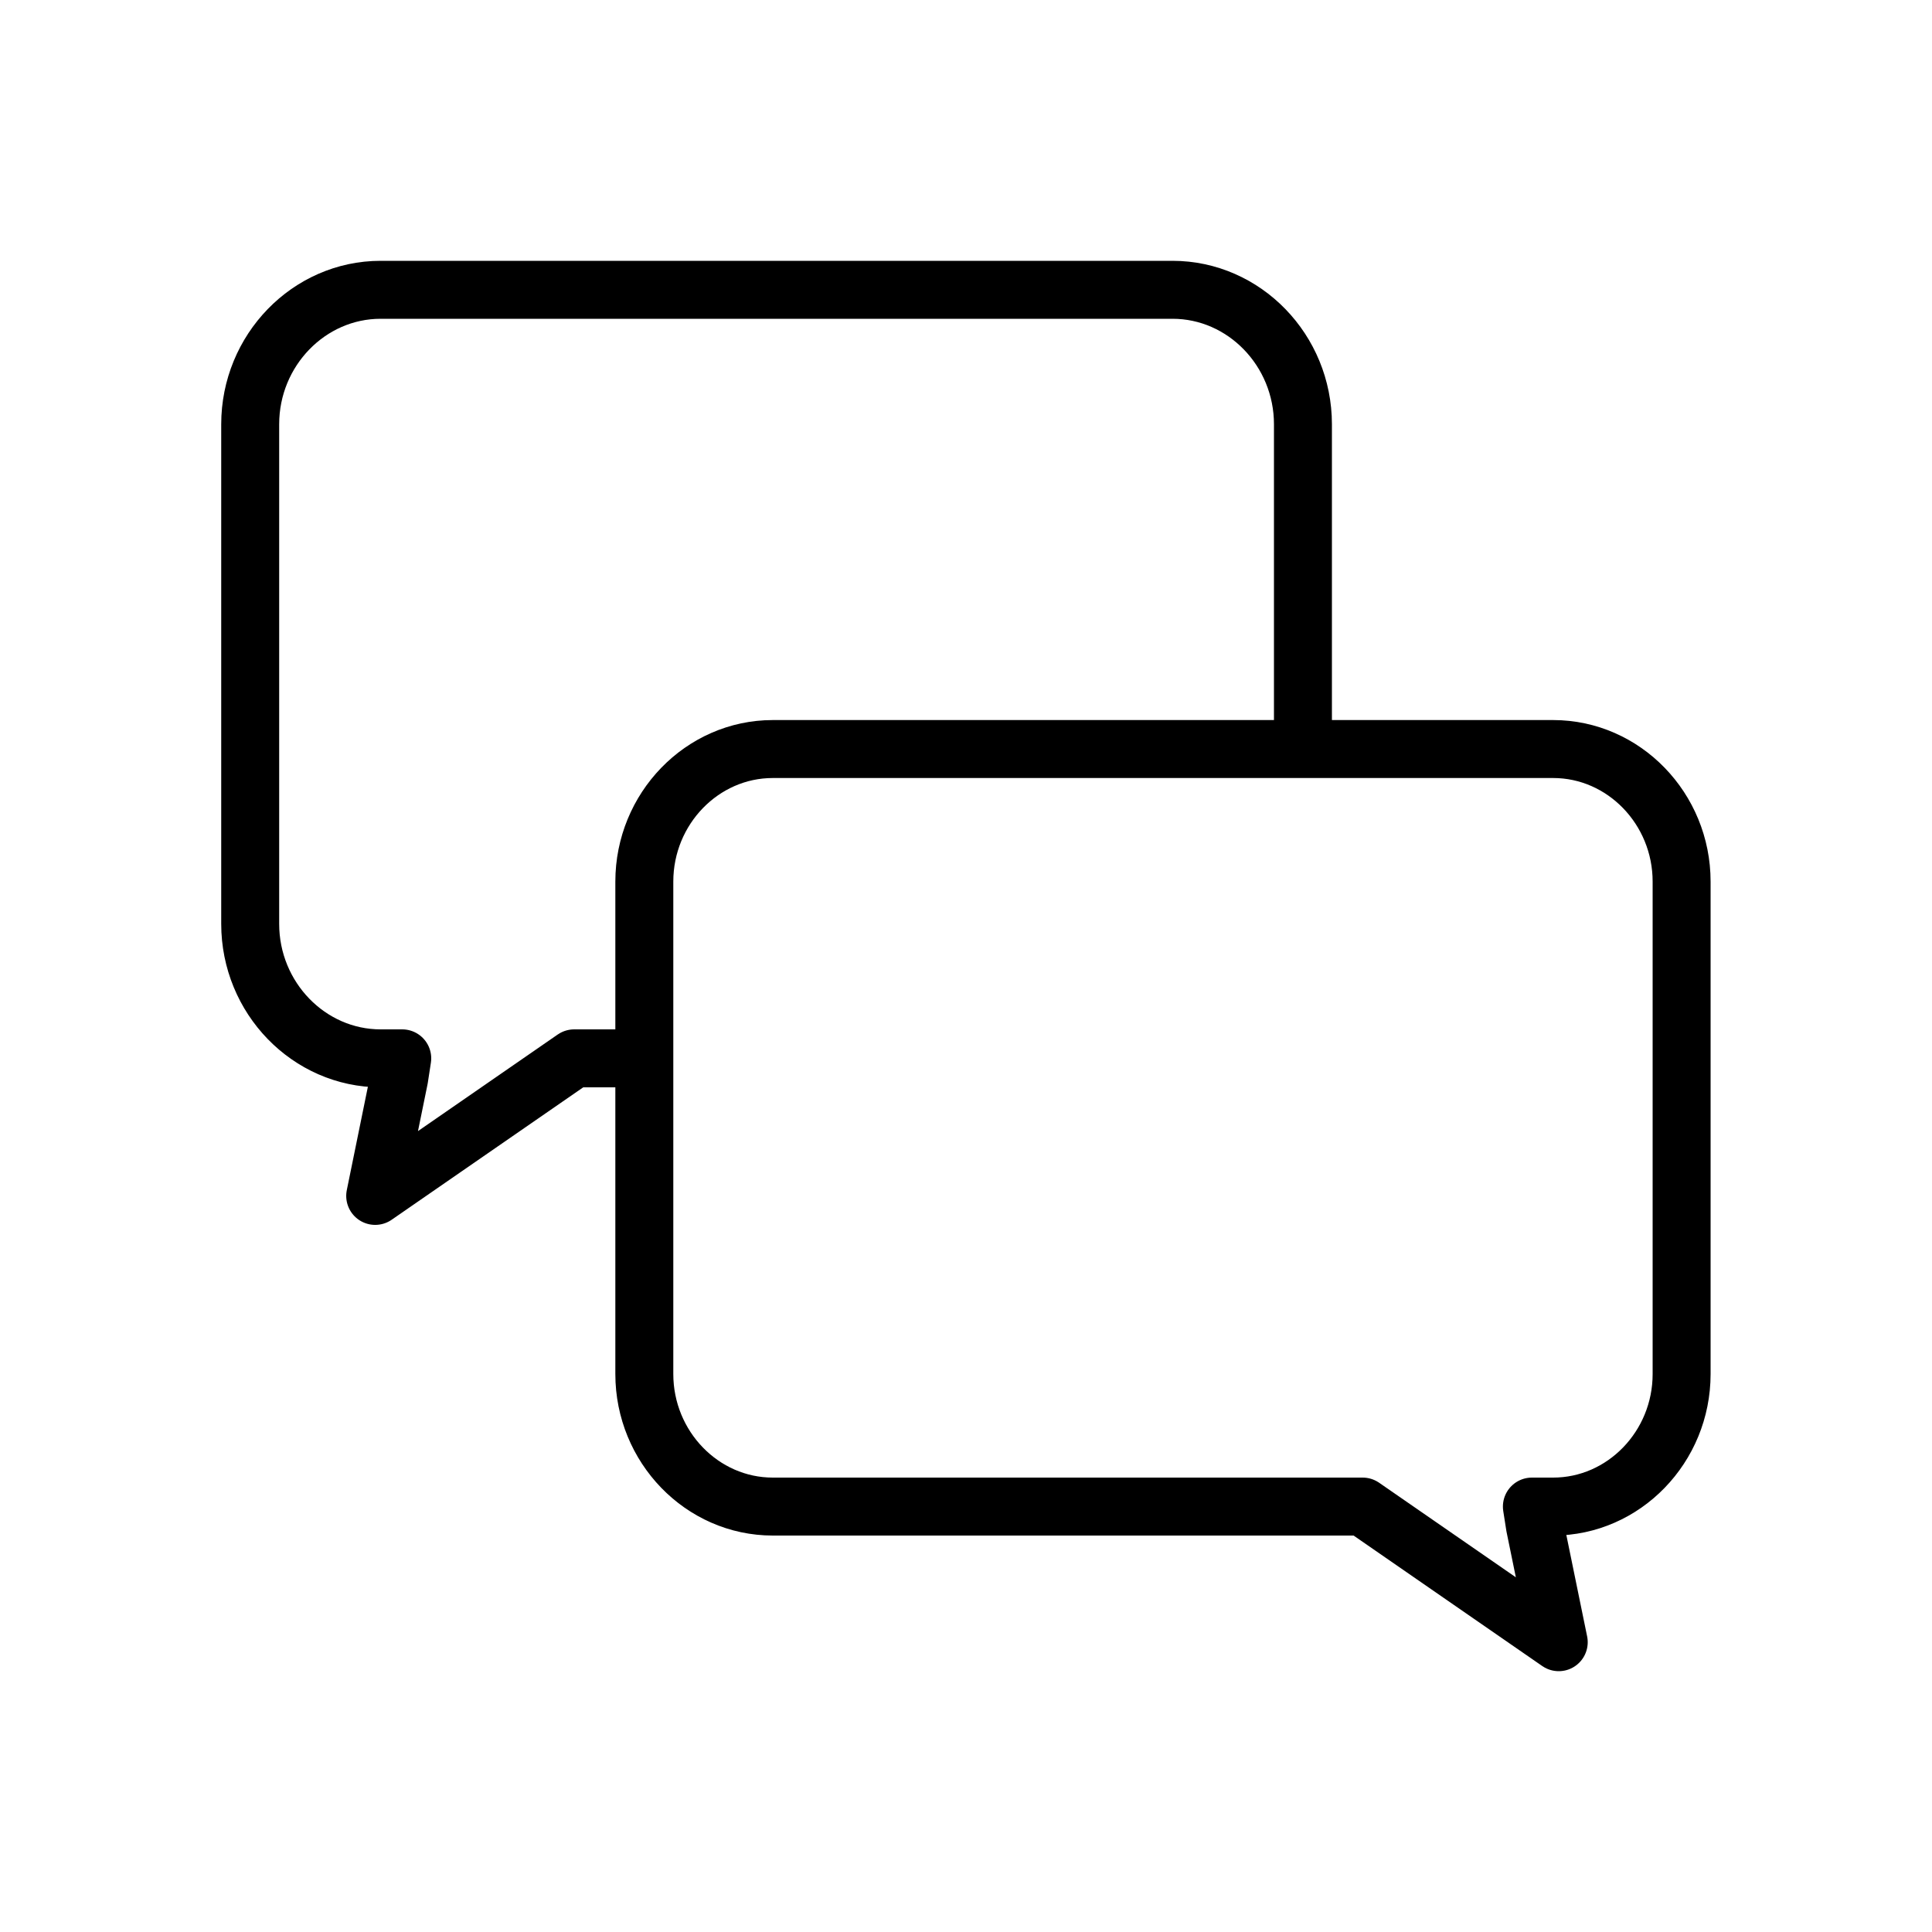
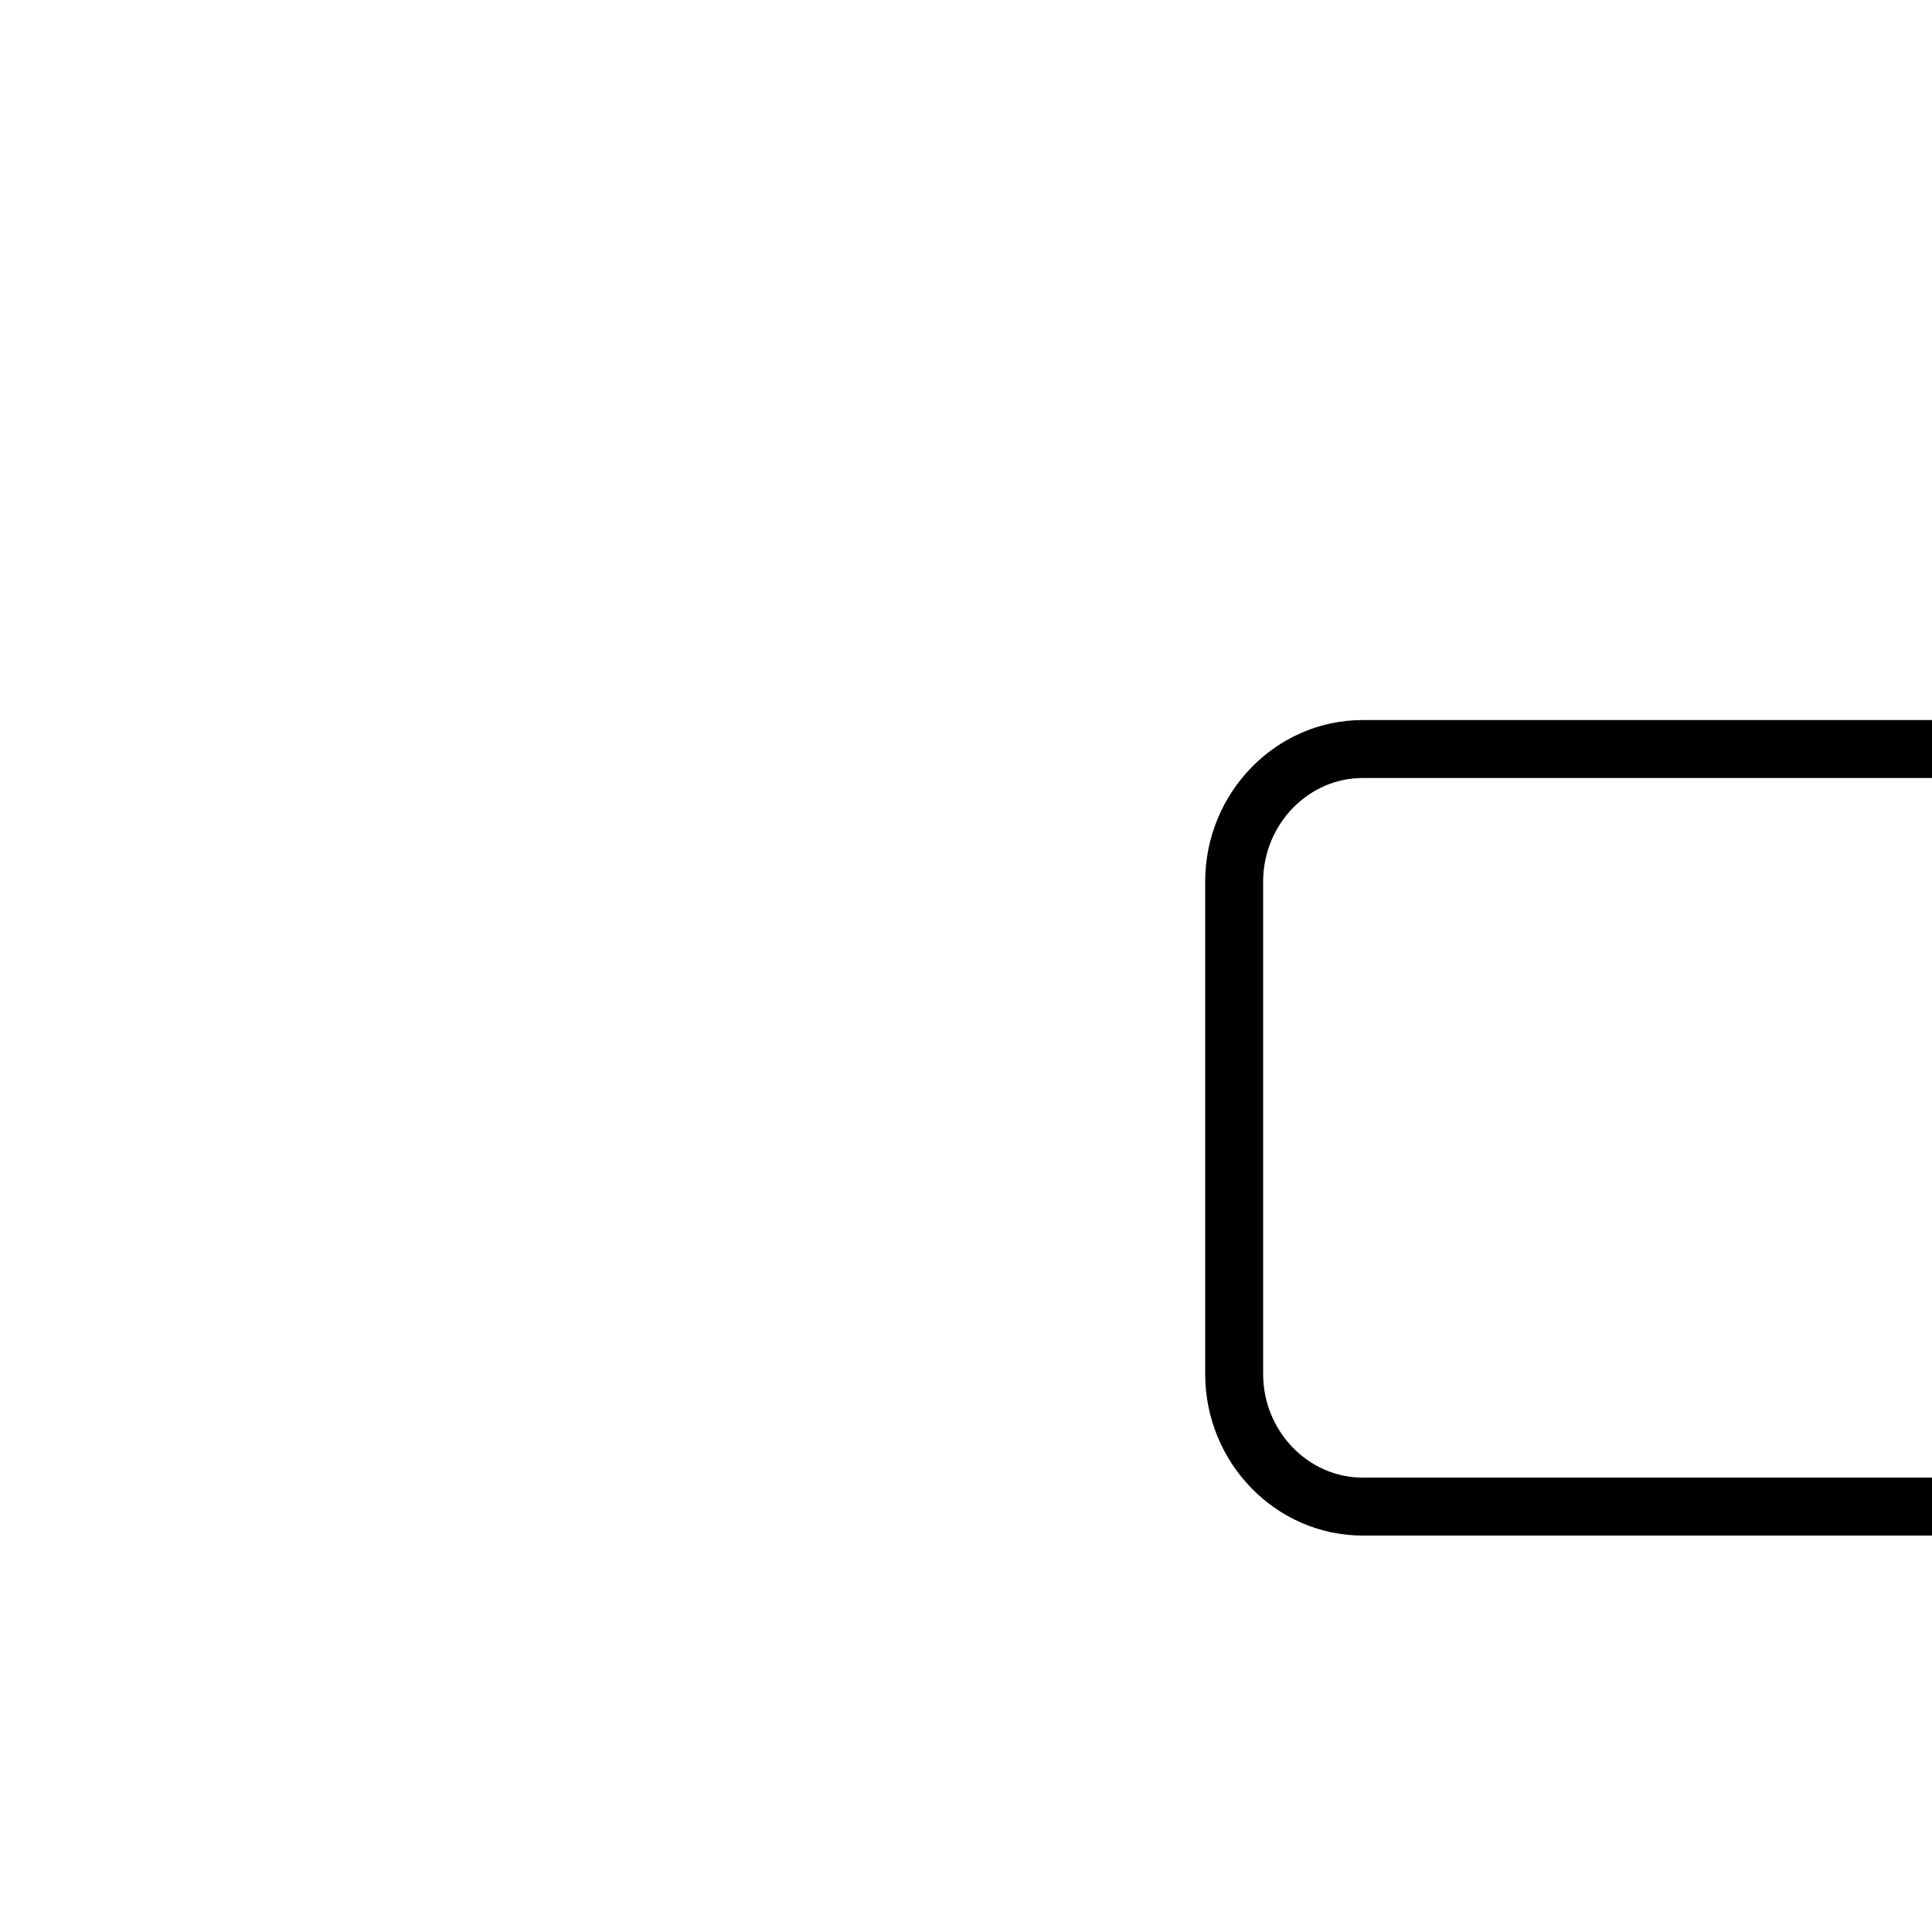
<svg xmlns="http://www.w3.org/2000/svg" id="Layer_1" data-name="Layer 1" viewBox="0 0 100 100">
  <defs>
    <style> .cls-1 { fill: none; stroke: #000; stroke-linecap: round; stroke-linejoin: round; stroke-width: 3px; } </style>
  </defs>
-   <path class="cls-1" d="M67.44,38.67v-16.71c0-3.83-3.04-6.96-6.75-6.96H19.7c-3.71,0-6.75,3.13-6.75,6.96v25.86c0,3.83,3.04,6.96,6.75,6.96h1.12l-.16,1.04-1.24,6.08,10.3-7.12h3.41" />
-   <path class="cls-1" d="M70.53,77.98h-30.53c-3.66,0-6.65-3.09-6.65-6.86v-25.49c0-3.77,2.99-6.86,6.65-6.86h40.39c3.66,0,6.65,3.09,6.65,6.86v25.49c0,3.77-2.99,6.86-6.65,6.86h-1.1s.16,1.02.16,1.02l1.23,6-10.15-7.02Z" />
+   <path class="cls-1" d="M70.53,77.98c-3.66,0-6.65-3.09-6.65-6.86v-25.49c0-3.77,2.99-6.86,6.65-6.86h40.39c3.66,0,6.65,3.09,6.65,6.86v25.49c0,3.77-2.99,6.86-6.65,6.86h-1.1s.16,1.02.16,1.02l1.23,6-10.15-7.02Z" />
</svg>